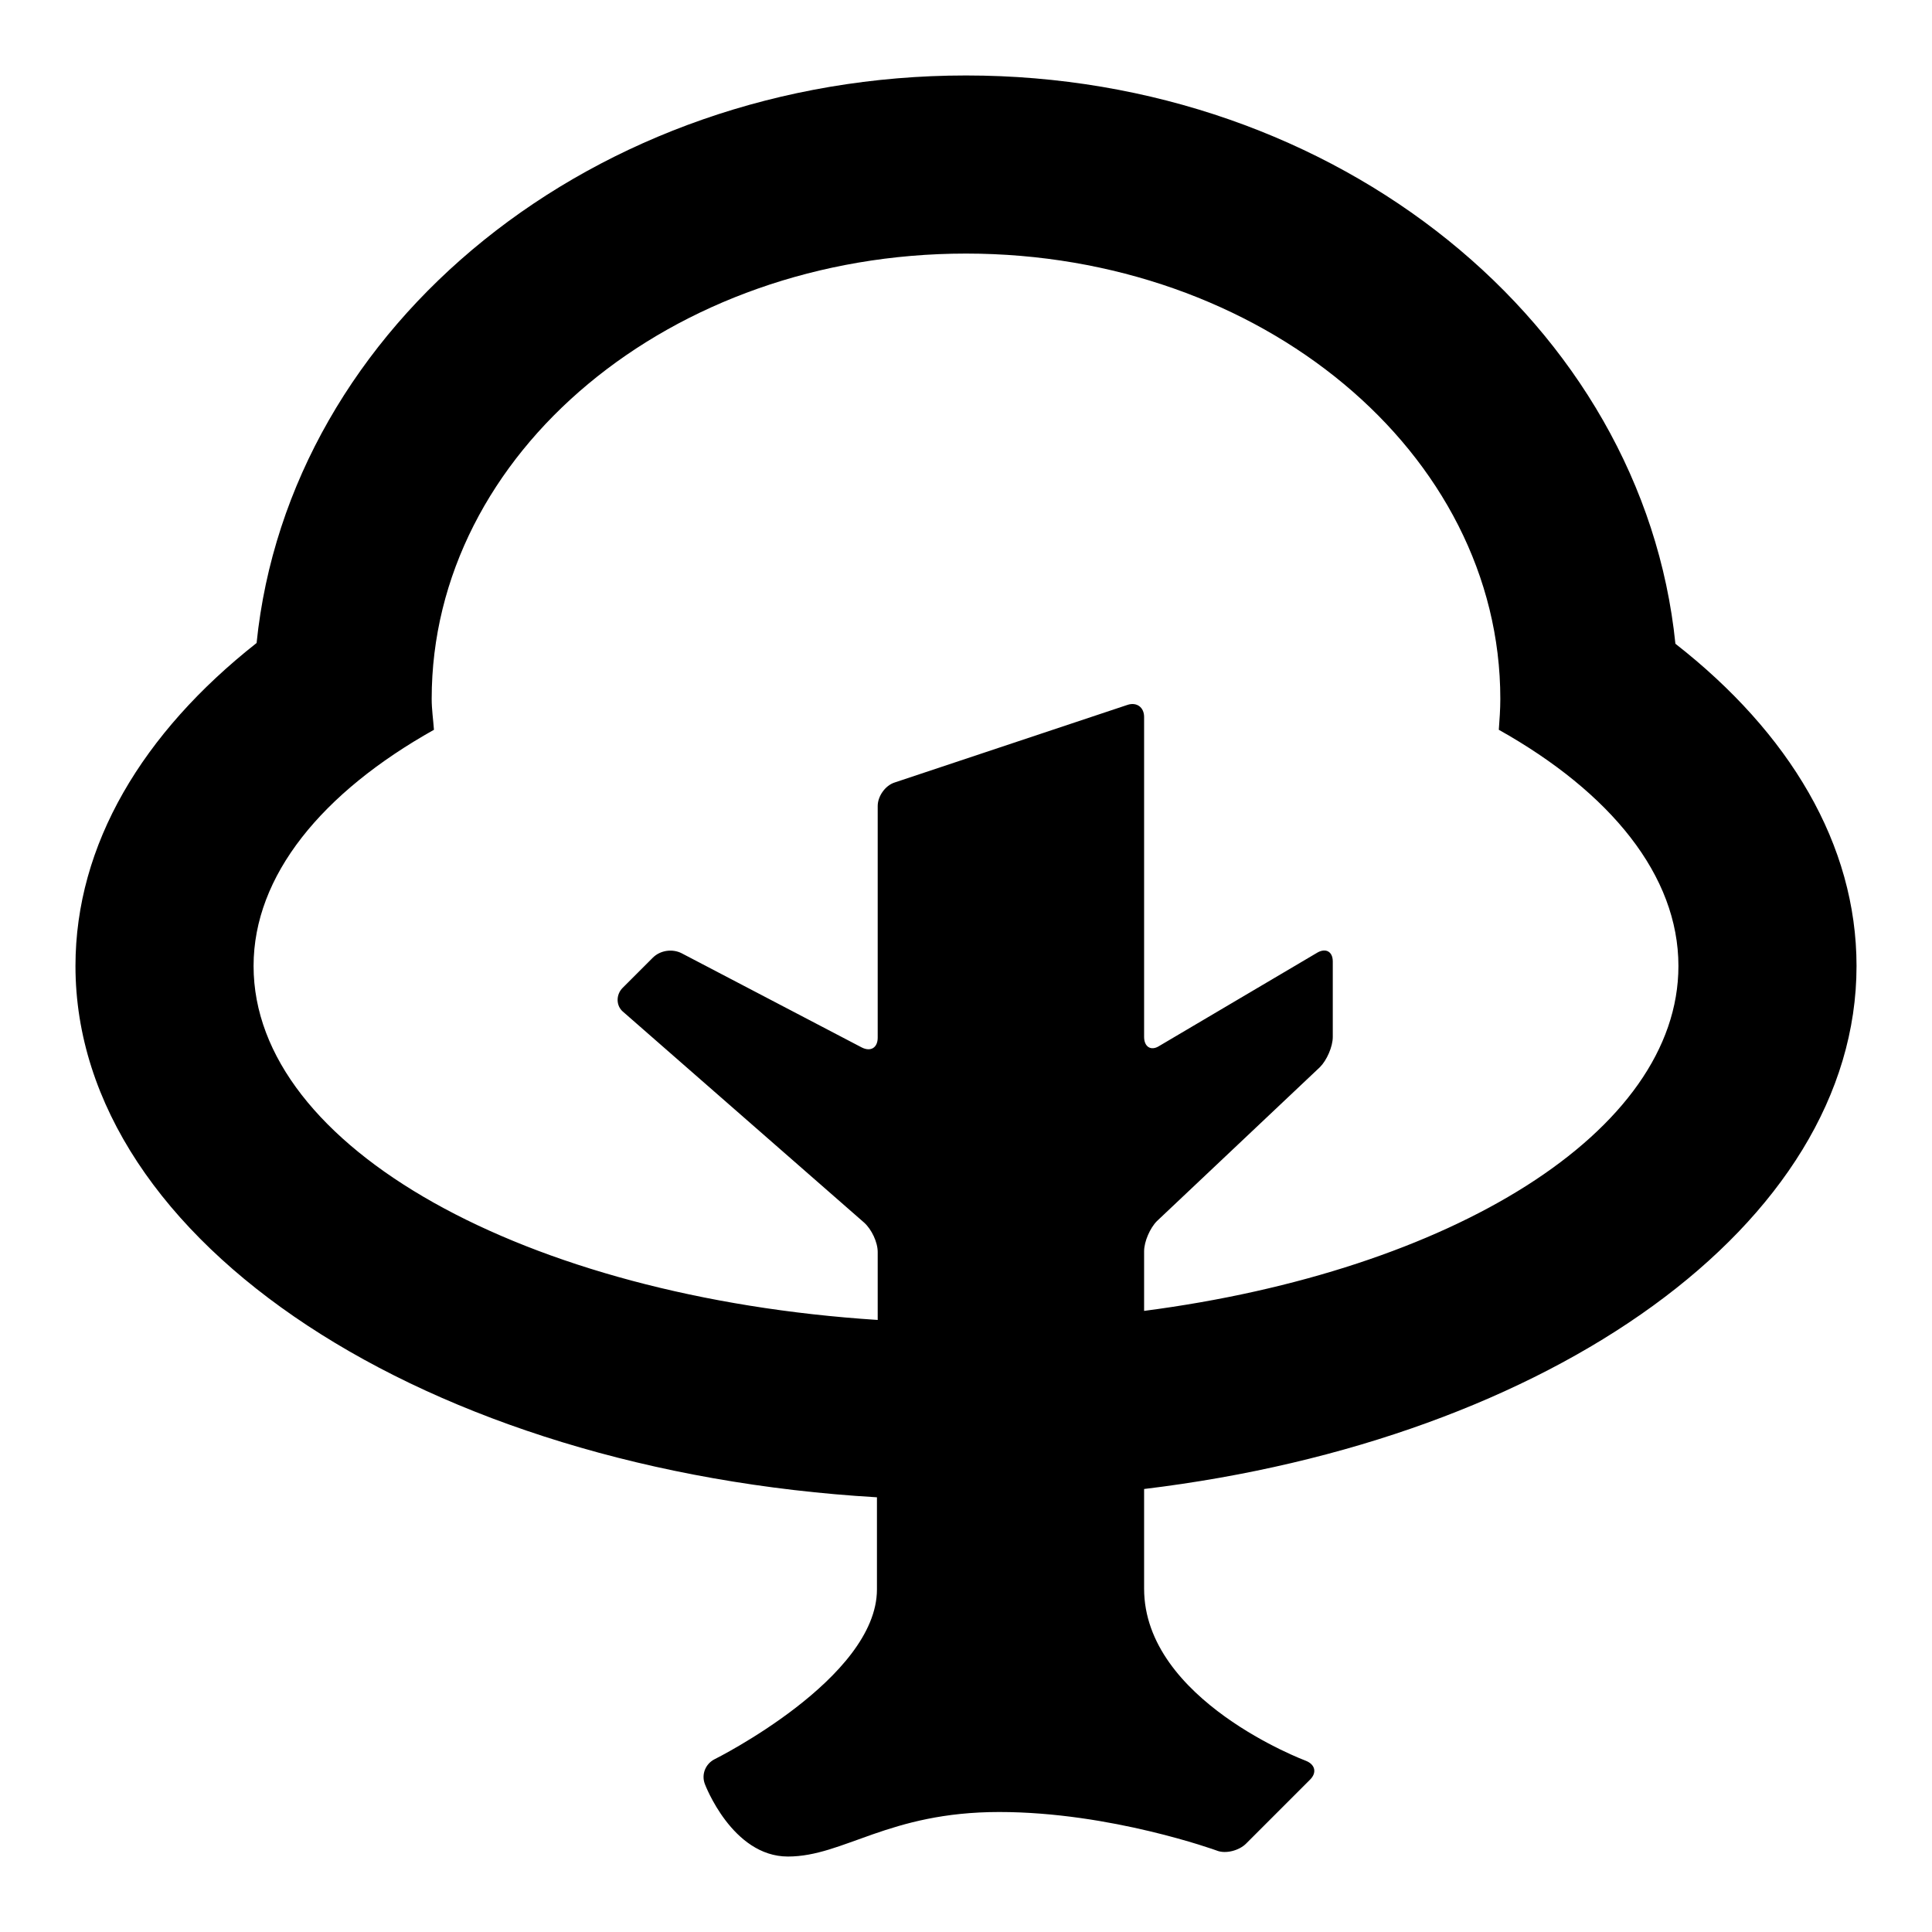
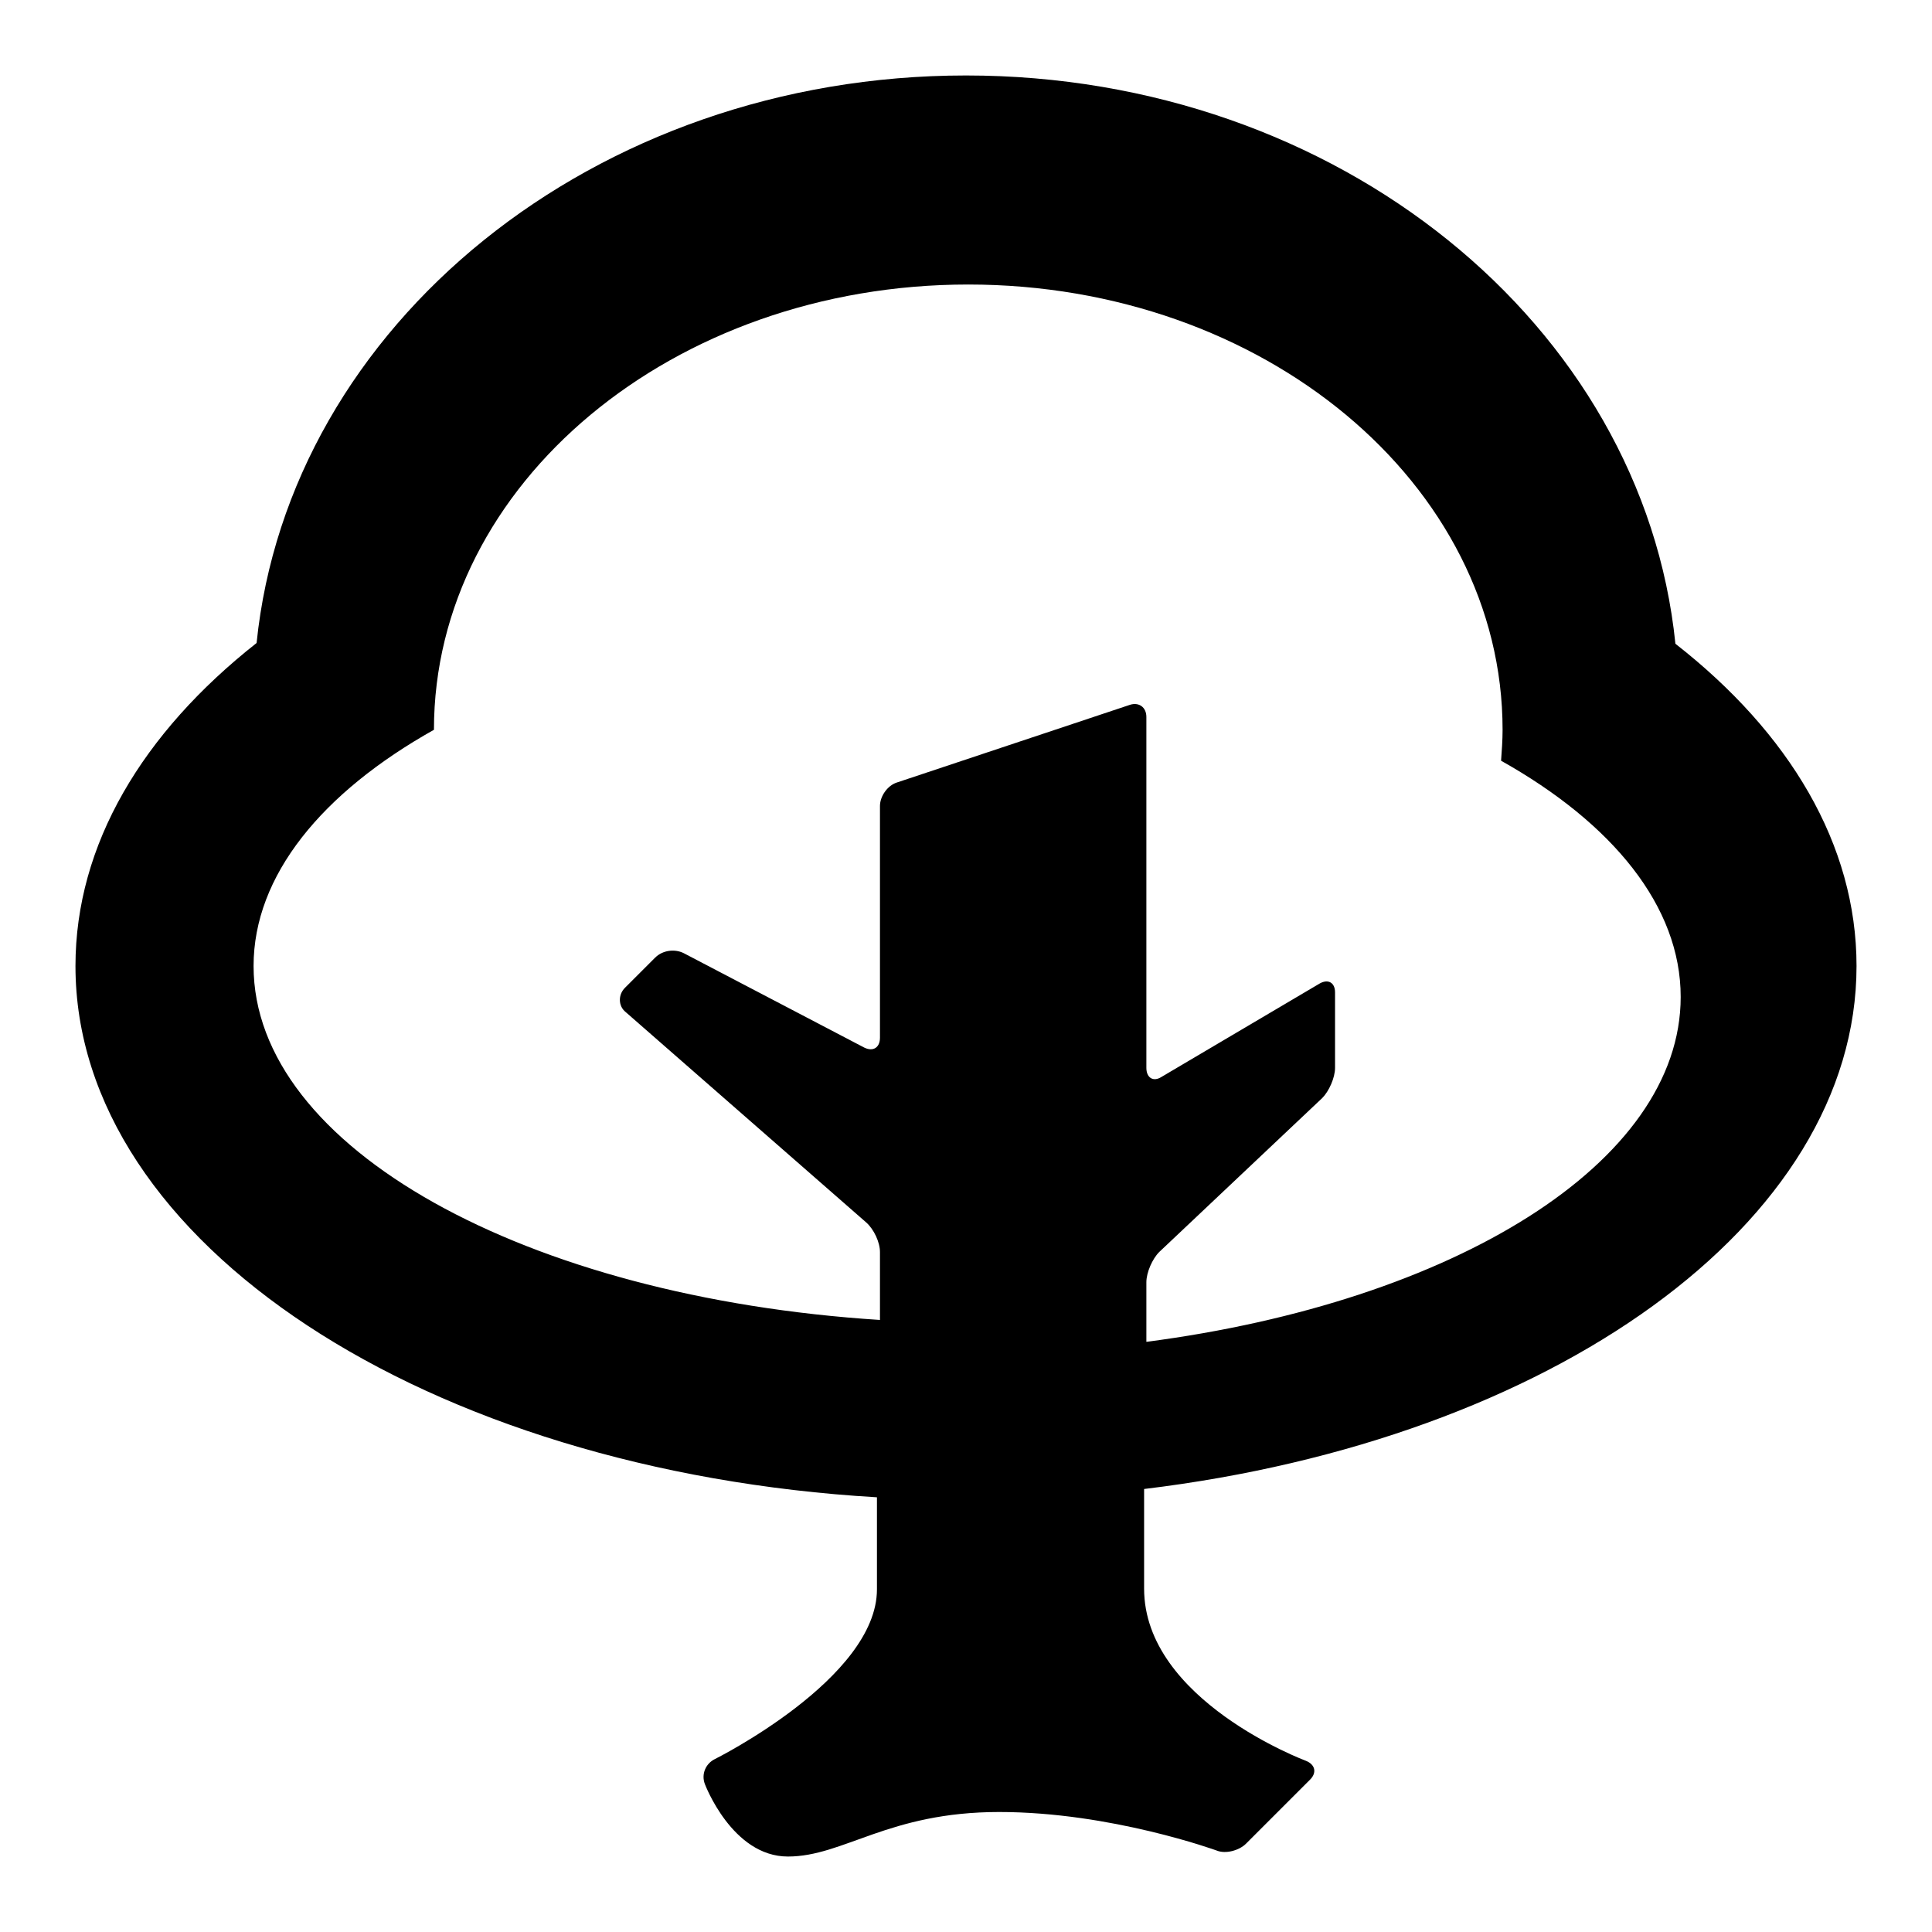
<svg xmlns="http://www.w3.org/2000/svg" version="1.1" x="0px" y="0px" viewBox="0 0 256 256" enable-background="new 0 0 256 256" xml:space="preserve">
  <g>
    <g>
      <g>
-         <path fill="#000000" d="M246,128c0-16.1-8.9-30.9-24-42.7c0,0,0,0,0,0C217.7,43.1,177.3,10,128,10c-49.3,0-89.7,33.1-94,75.2c0,0,0,0,0,0C18.9,97.1,10,111.9,10,128c0,36.7,46.6,66.9,106.2,70.4c0,4,0,8.1,0,12.2c0,11.8-21.5,22.5-21.5,22.5c-1.2,0.6-1.8,2-1.3,3.3c0,0,3.6,9.6,11,9.6c7.4,0,13.3-5.9,28-5.9c14.8,0,28.8,5.1,28.8,5.1c1.2,0.5,3,0,3.9-0.9l8.5-8.5c0.9-0.9,0.7-2-0.6-2.5c0,0-21.4-8-21.4-22.8c0-3.7,0-8.3,0-13.2C205.5,190.8,246,162.2,246,128L246,128z M33.6,128c0-12,9.1-23,23.9-31.3c-0.1-1.4-0.3-2.7-0.3-4.1c0-32.6,31.7-59,70.8-59c39.1,0,70.8,26.4,70.8,59c0,1.4-0.1,2.7-0.2,4.1c14.8,8.3,23.8,19.3,23.8,31.3c0,22-30.1,40.4-70.8,45.7c0-4.7,0-7.9,0-7.9c0-1.3,0.8-3.1,1.7-4l21.6-20.4c0.9-0.9,1.7-2.7,1.7-4v-10c0-1.3-0.9-1.8-2-1.2l-21,12.4c-1.1,0.7-2,0.1-2-1.2V95c0-1.3-1-2-2.2-1.6l-30.9,10.3c-1.2,0.4-2.2,1.8-2.2,3.1v30.7c0,1.3-0.9,1.9-2.1,1.3l-23.9-12.5c-1.2-0.6-2.8-0.4-3.8,0.6l-4,4c-0.9,0.9-0.9,2.4,0.1,3.2l31.9,27.9c1,0.9,1.8,2.6,1.8,3.9c0,0,0,3.5,0,9C69.7,171.9,33.6,152.1,33.6,128L33.6,128z" />
+         <path fill="#000000" d="M246,128c0-16.1-8.9-30.9-24-42.7c0,0,0,0,0,0C217.7,43.1,177.3,10,128,10c-49.3,0-89.7,33.1-94,75.2c0,0,0,0,0,0C18.9,97.1,10,111.9,10,128c0,36.7,46.6,66.9,106.2,70.4c0,4,0,8.1,0,12.2c0,11.8-21.5,22.5-21.5,22.5c-1.2,0.6-1.8,2-1.3,3.3c0,0,3.6,9.6,11,9.6c7.4,0,13.3-5.9,28-5.9c14.8,0,28.8,5.1,28.8,5.1c1.2,0.5,3,0,3.9-0.9l8.5-8.5c0.9-0.9,0.7-2-0.6-2.5c0,0-21.4-8-21.4-22.8c0-3.7,0-8.3,0-13.2C205.5,190.8,246,162.2,246,128L246,128z M33.6,128c0-12,9.1-23,23.9-31.3c0-32.6,31.7-59,70.8-59c39.1,0,70.8,26.4,70.8,59c0,1.4-0.1,2.7-0.2,4.1c14.8,8.3,23.8,19.3,23.8,31.3c0,22-30.1,40.4-70.8,45.7c0-4.7,0-7.9,0-7.9c0-1.3,0.8-3.1,1.7-4l21.6-20.4c0.9-0.9,1.7-2.7,1.7-4v-10c0-1.3-0.9-1.8-2-1.2l-21,12.4c-1.1,0.7-2,0.1-2-1.2V95c0-1.3-1-2-2.2-1.6l-30.9,10.3c-1.2,0.4-2.2,1.8-2.2,3.1v30.7c0,1.3-0.9,1.9-2.1,1.3l-23.9-12.5c-1.2-0.6-2.8-0.4-3.8,0.6l-4,4c-0.9,0.9-0.9,2.4,0.1,3.2l31.9,27.9c1,0.9,1.8,2.6,1.8,3.9c0,0,0,3.5,0,9C69.7,171.9,33.6,152.1,33.6,128L33.6,128z" />
      </g>
    </g>
  </g>
</svg>